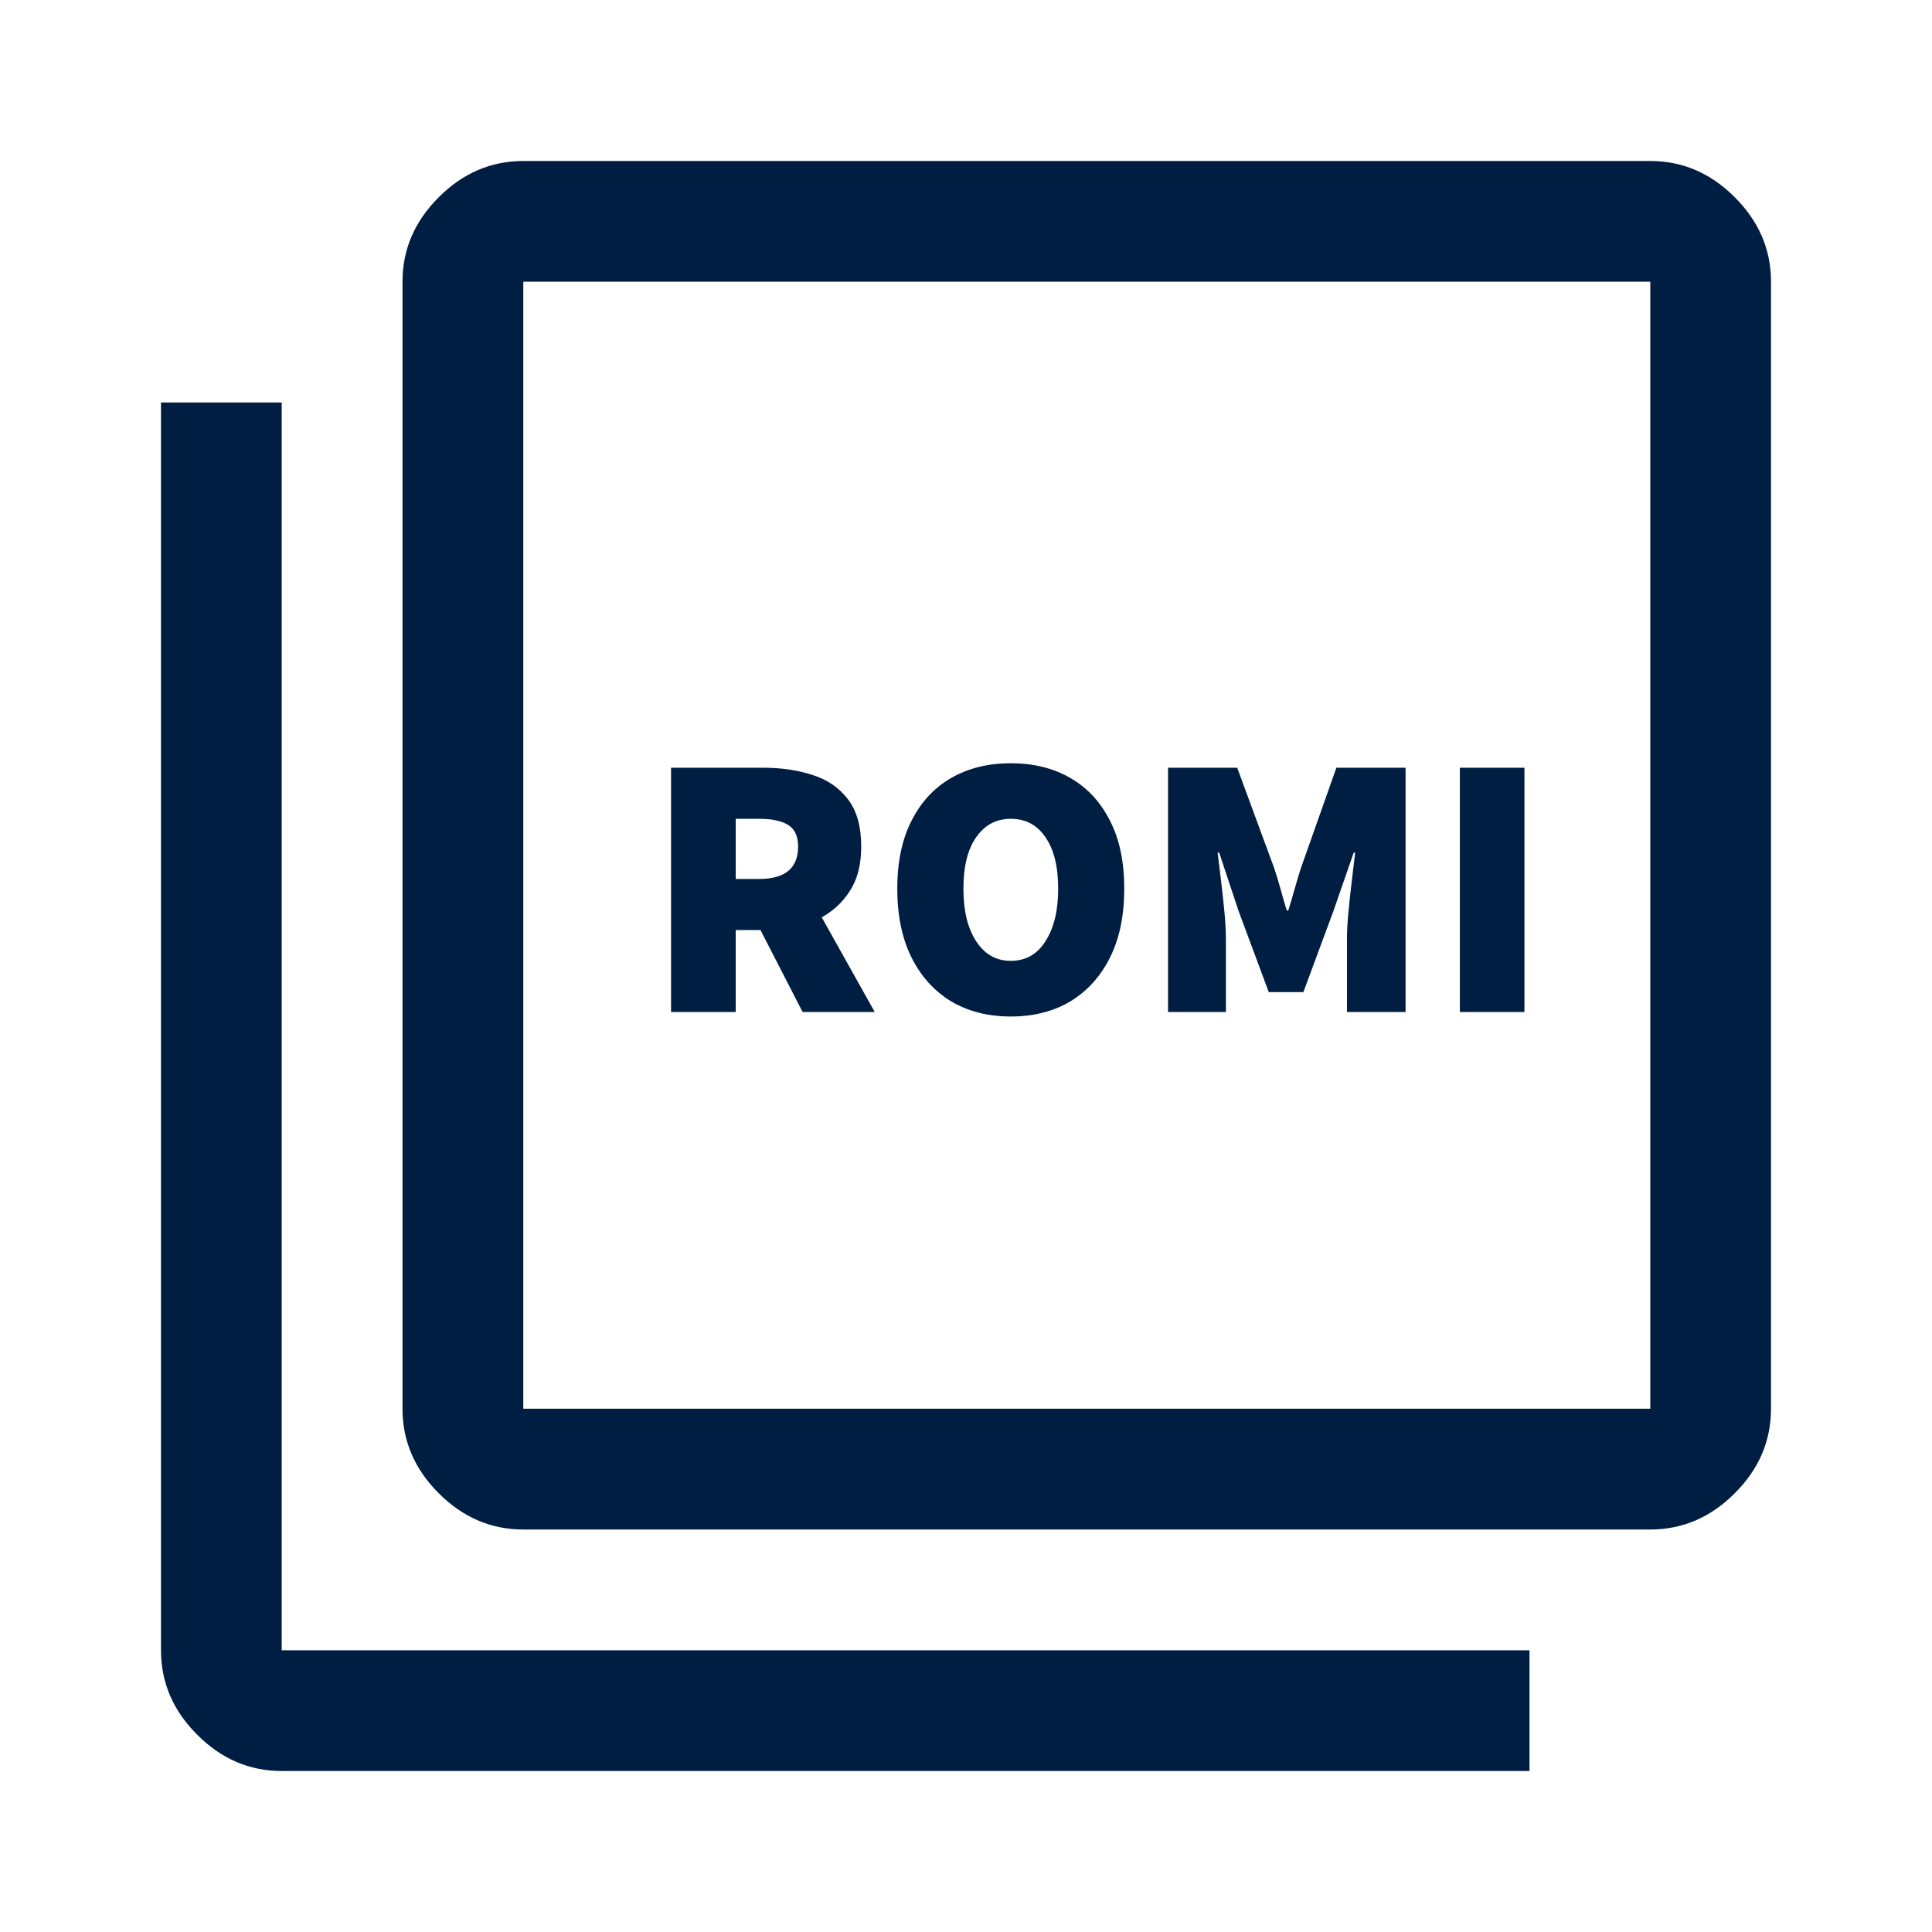
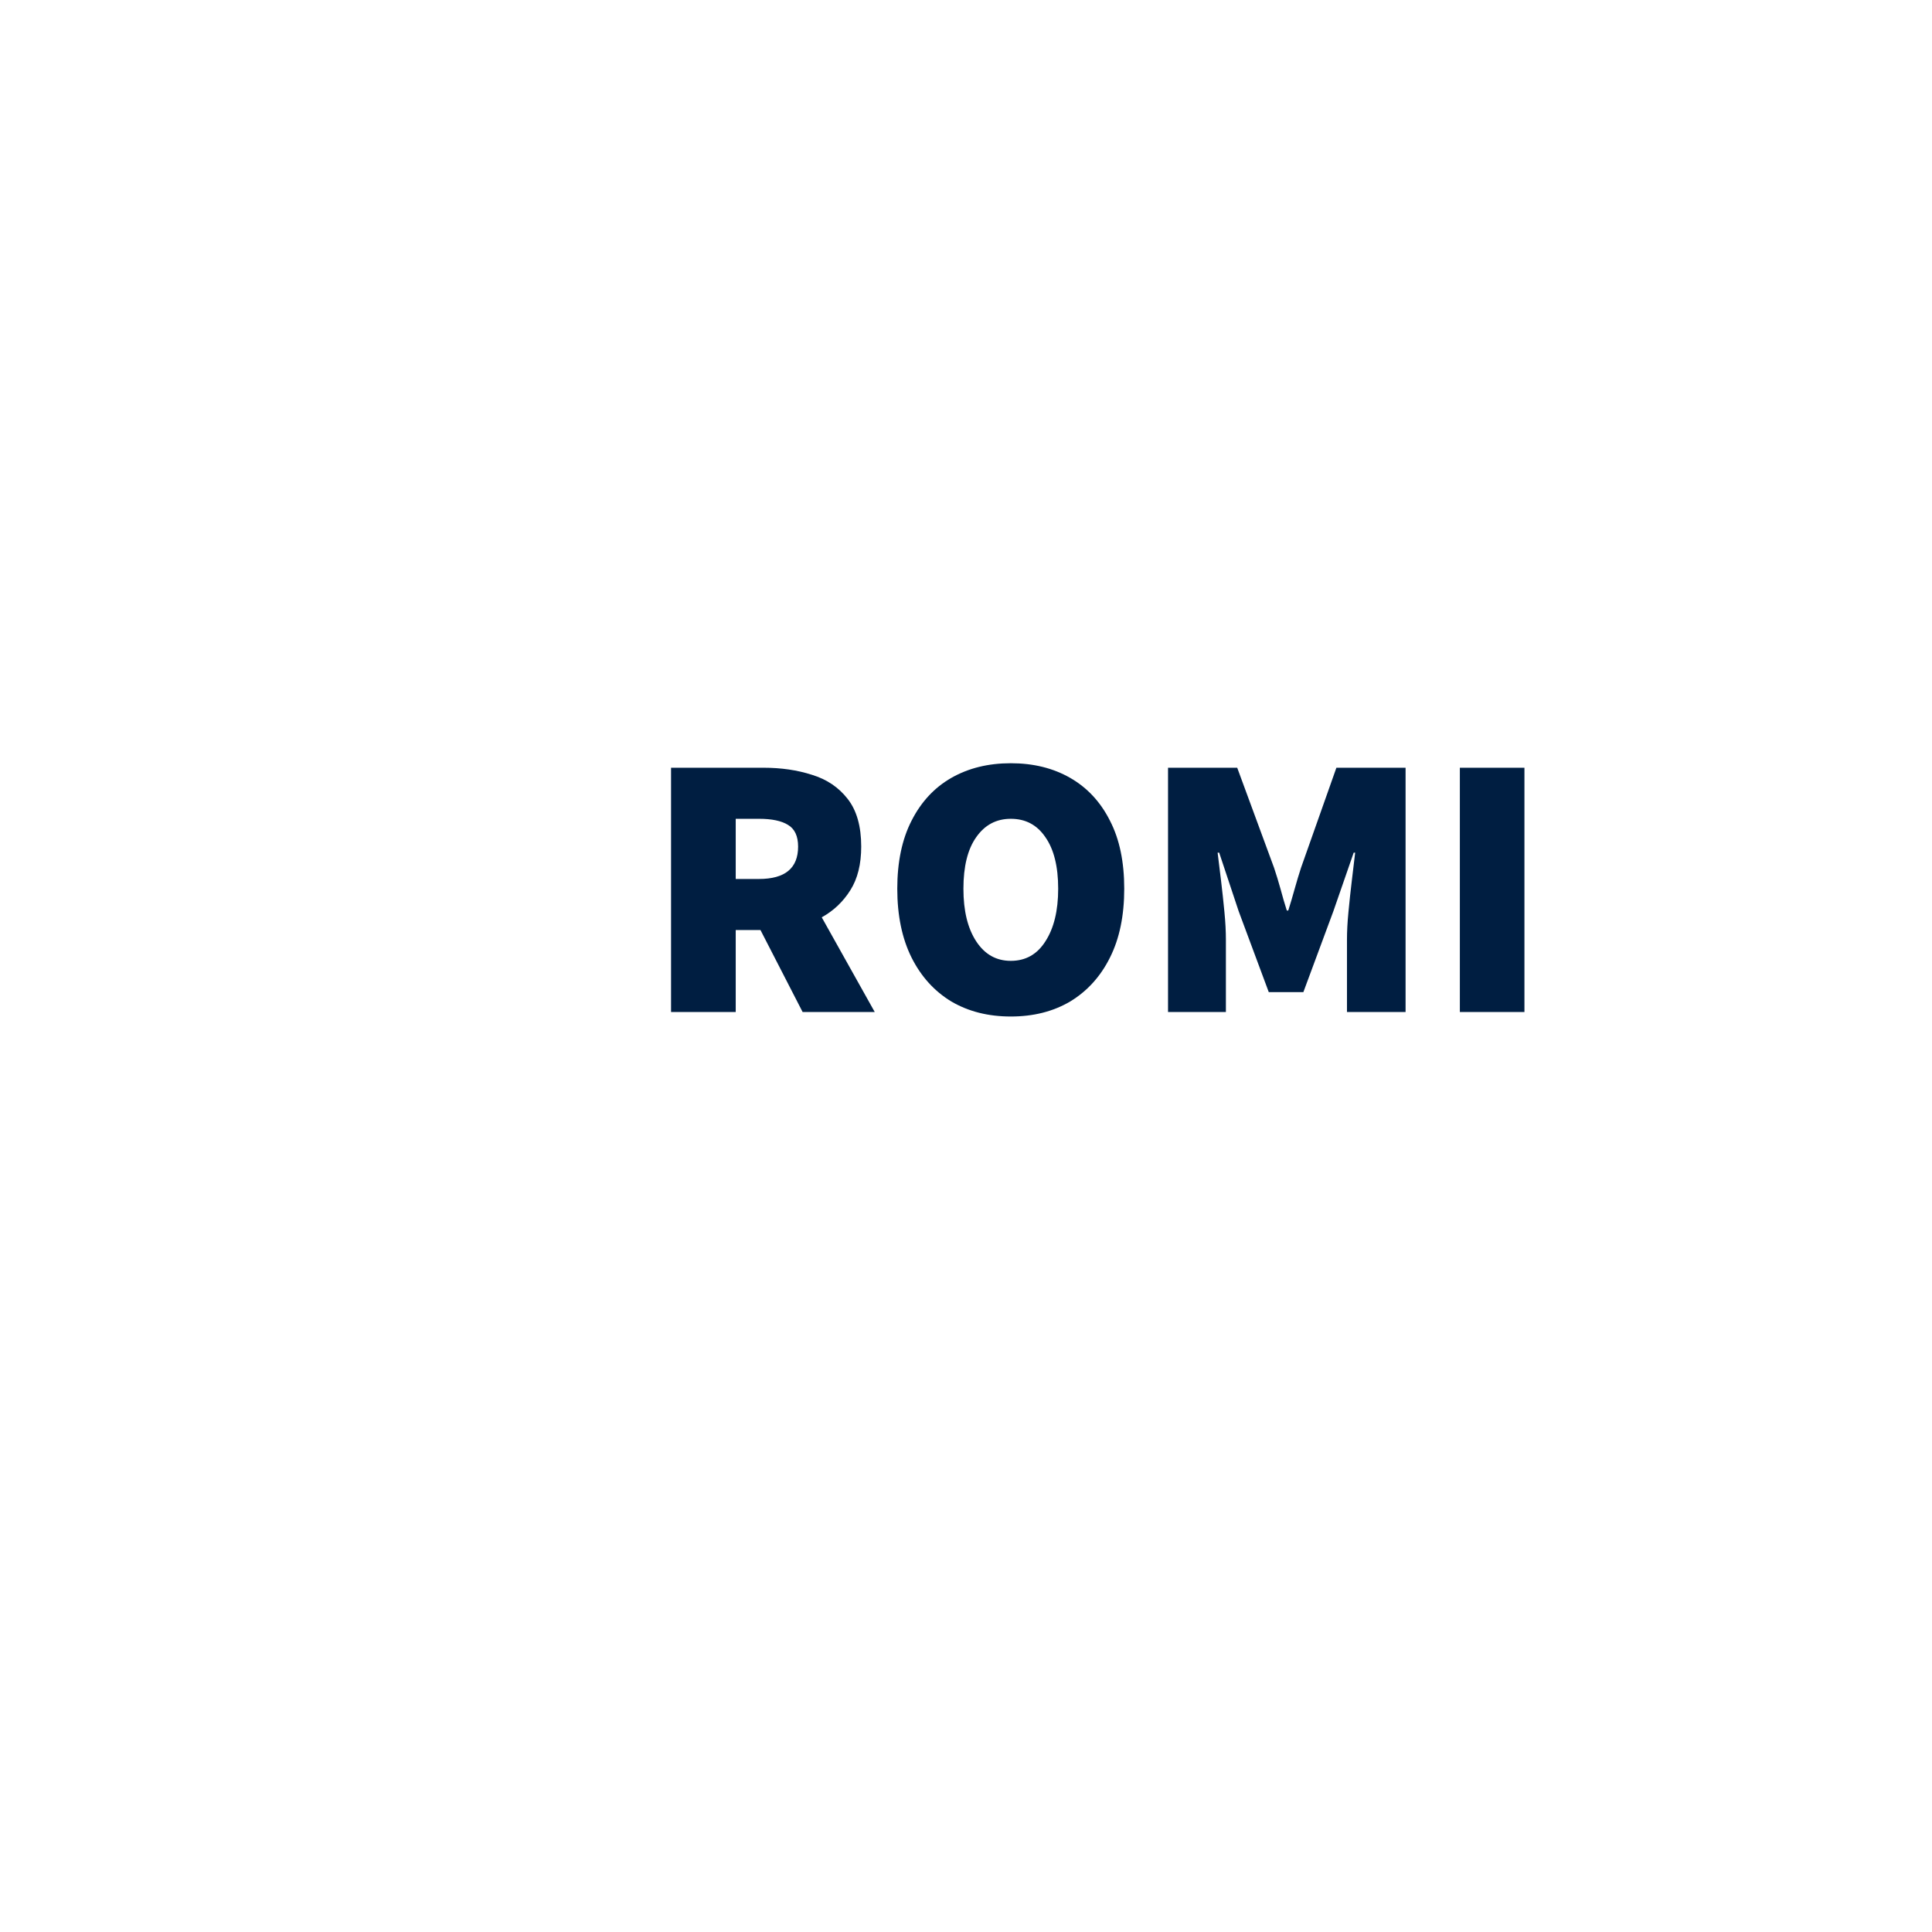
<svg xmlns="http://www.w3.org/2000/svg" width="21" height="21" viewBox="0 0 21 21" fill="none">
-   <path d="M5.688 16.625C5.338 16.625 5.031 16.494 4.769 16.231C4.506 15.969 4.375 15.662 4.375 15.312V3.062C4.375 2.712 4.506 2.406 4.769 2.144C5.031 1.881 5.338 1.75 5.688 1.75H17.938C18.288 1.75 18.594 1.881 18.856 2.144C19.119 2.406 19.25 2.712 19.25 3.062V15.312C19.25 15.662 19.119 15.969 18.856 16.231C18.594 16.494 18.288 16.625 17.938 16.625H5.688ZM5.688 15.312H17.938V3.062H5.688V15.312ZM3.062 19.25C2.712 19.25 2.406 19.119 2.144 18.856C1.881 18.594 1.75 18.288 1.75 17.938V4.375H3.062V17.938H16.625V19.25H3.062Z" fill="#001E41" />
  <path d="M7.294 11V8.345H8.299C8.49 8.345 8.665 8.37 8.826 8.422C8.987 8.471 9.116 8.558 9.214 8.684C9.312 8.809 9.361 8.982 9.361 9.202C9.361 9.393 9.322 9.551 9.243 9.676C9.164 9.802 9.06 9.9 8.932 9.971L9.508 11H8.724L8.266 10.109H7.997V11H7.294ZM7.997 9.554H8.25C8.533 9.554 8.675 9.437 8.675 9.202C8.675 9.088 8.638 9.009 8.565 8.966C8.494 8.922 8.389 8.9 8.25 8.9H7.997V9.554ZM10.987 11.049C10.742 11.049 10.527 10.995 10.341 10.886C10.156 10.774 10.012 10.615 9.908 10.408C9.805 10.201 9.753 9.951 9.753 9.66C9.753 9.369 9.805 9.122 9.908 8.921C10.012 8.716 10.156 8.561 10.341 8.455C10.527 8.349 10.742 8.296 10.987 8.296C11.232 8.296 11.447 8.349 11.632 8.455C11.817 8.561 11.962 8.716 12.065 8.921C12.169 9.122 12.22 9.369 12.22 9.66C12.22 9.951 12.169 10.201 12.065 10.408C11.962 10.615 11.817 10.774 11.632 10.886C11.447 10.995 11.232 11.049 10.987 11.049ZM10.987 10.444C11.148 10.444 11.273 10.374 11.363 10.232C11.455 10.09 11.502 9.9 11.502 9.66C11.502 9.418 11.455 9.231 11.363 9.1C11.273 8.967 11.148 8.9 10.987 8.9C10.829 8.9 10.704 8.967 10.611 9.1C10.518 9.231 10.472 9.418 10.472 9.66C10.472 9.9 10.518 10.09 10.611 10.232C10.704 10.374 10.829 10.444 10.987 10.444ZM12.696 11V8.345H13.448L13.848 9.431C13.873 9.505 13.896 9.581 13.918 9.66C13.939 9.739 13.962 9.818 13.987 9.897H14.003C14.028 9.818 14.051 9.739 14.073 9.66C14.095 9.581 14.118 9.505 14.142 9.431L14.526 8.345H15.278V11H14.641V10.216C14.641 10.126 14.646 10.025 14.657 9.913C14.668 9.799 14.68 9.685 14.694 9.57C14.707 9.456 14.72 9.355 14.73 9.268H14.714L14.493 9.905L14.167 10.784H13.791L13.464 9.905L13.252 9.268H13.235C13.246 9.355 13.258 9.456 13.272 9.57C13.286 9.685 13.298 9.799 13.309 9.913C13.32 10.025 13.325 10.126 13.325 10.216V11H12.696ZM15.868 11V8.345H16.57V11H15.868Z" fill="#001E41" />
</svg>